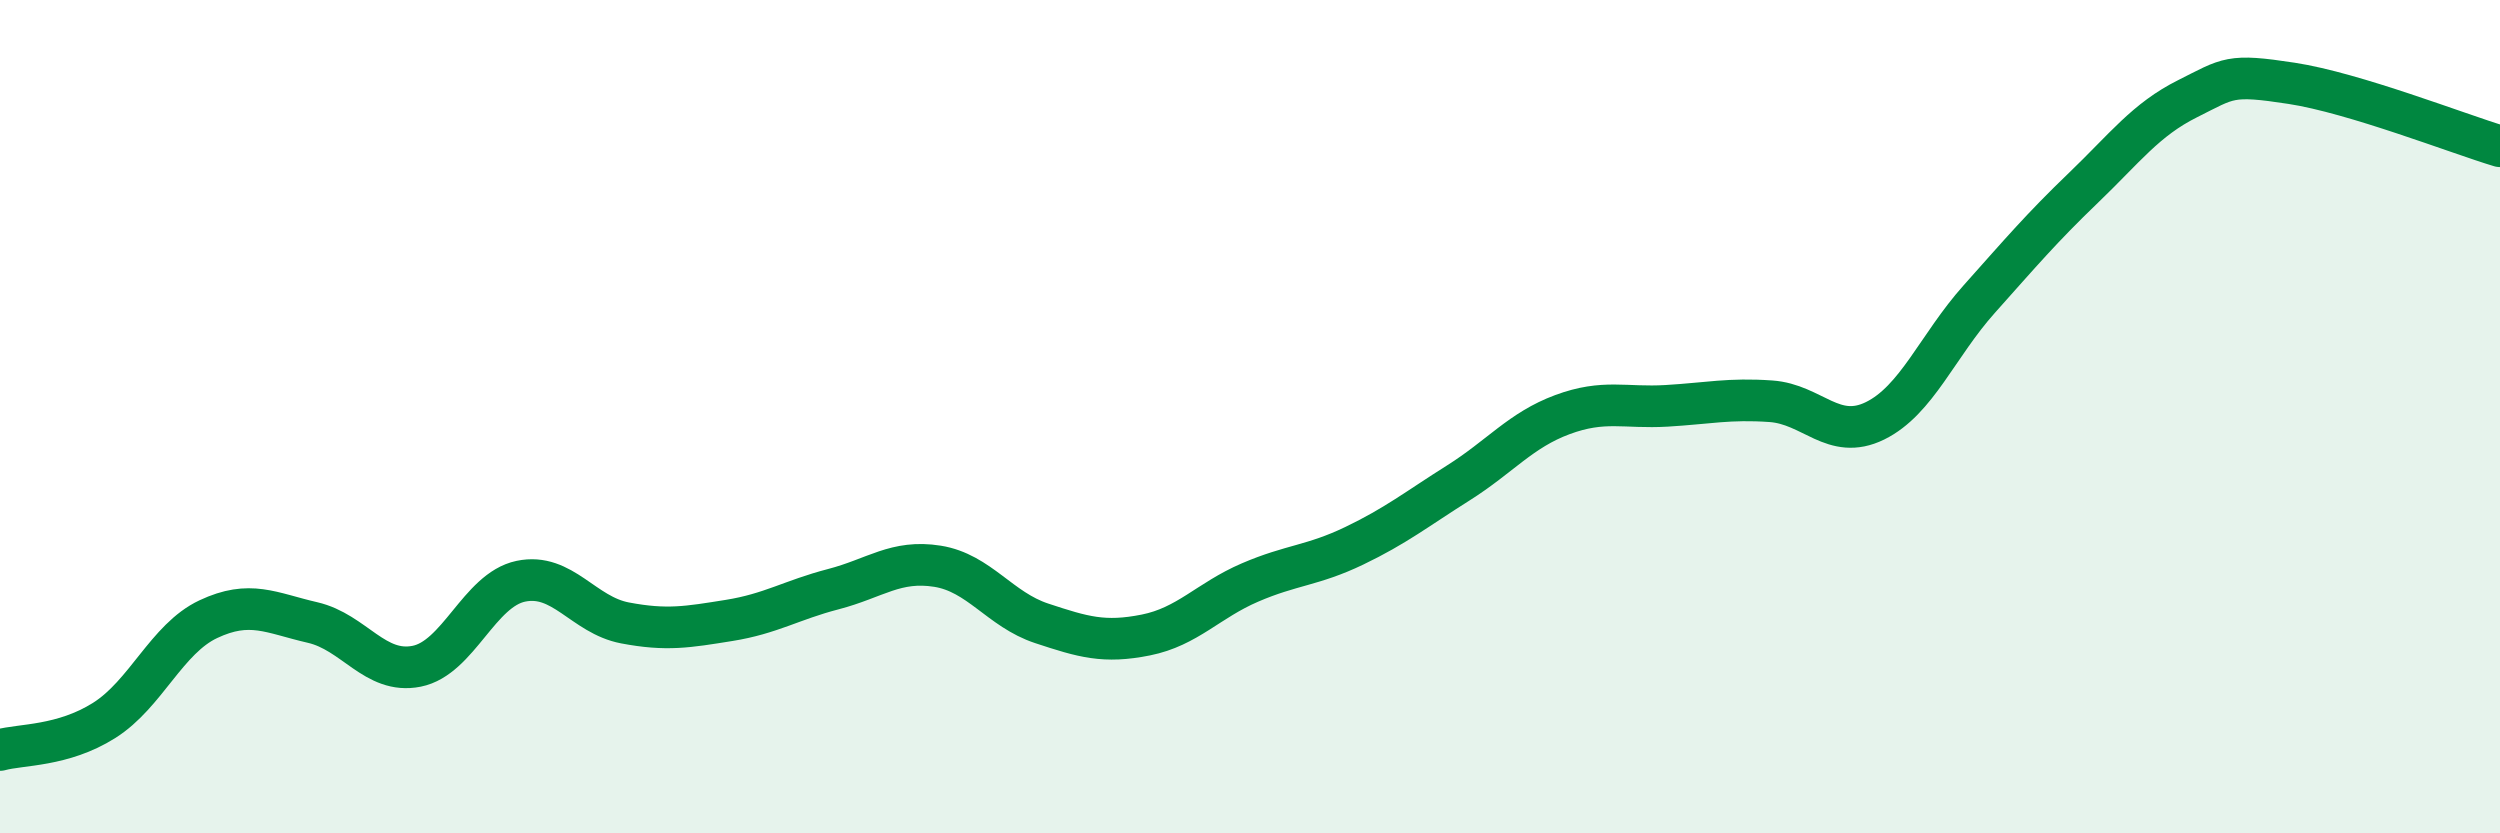
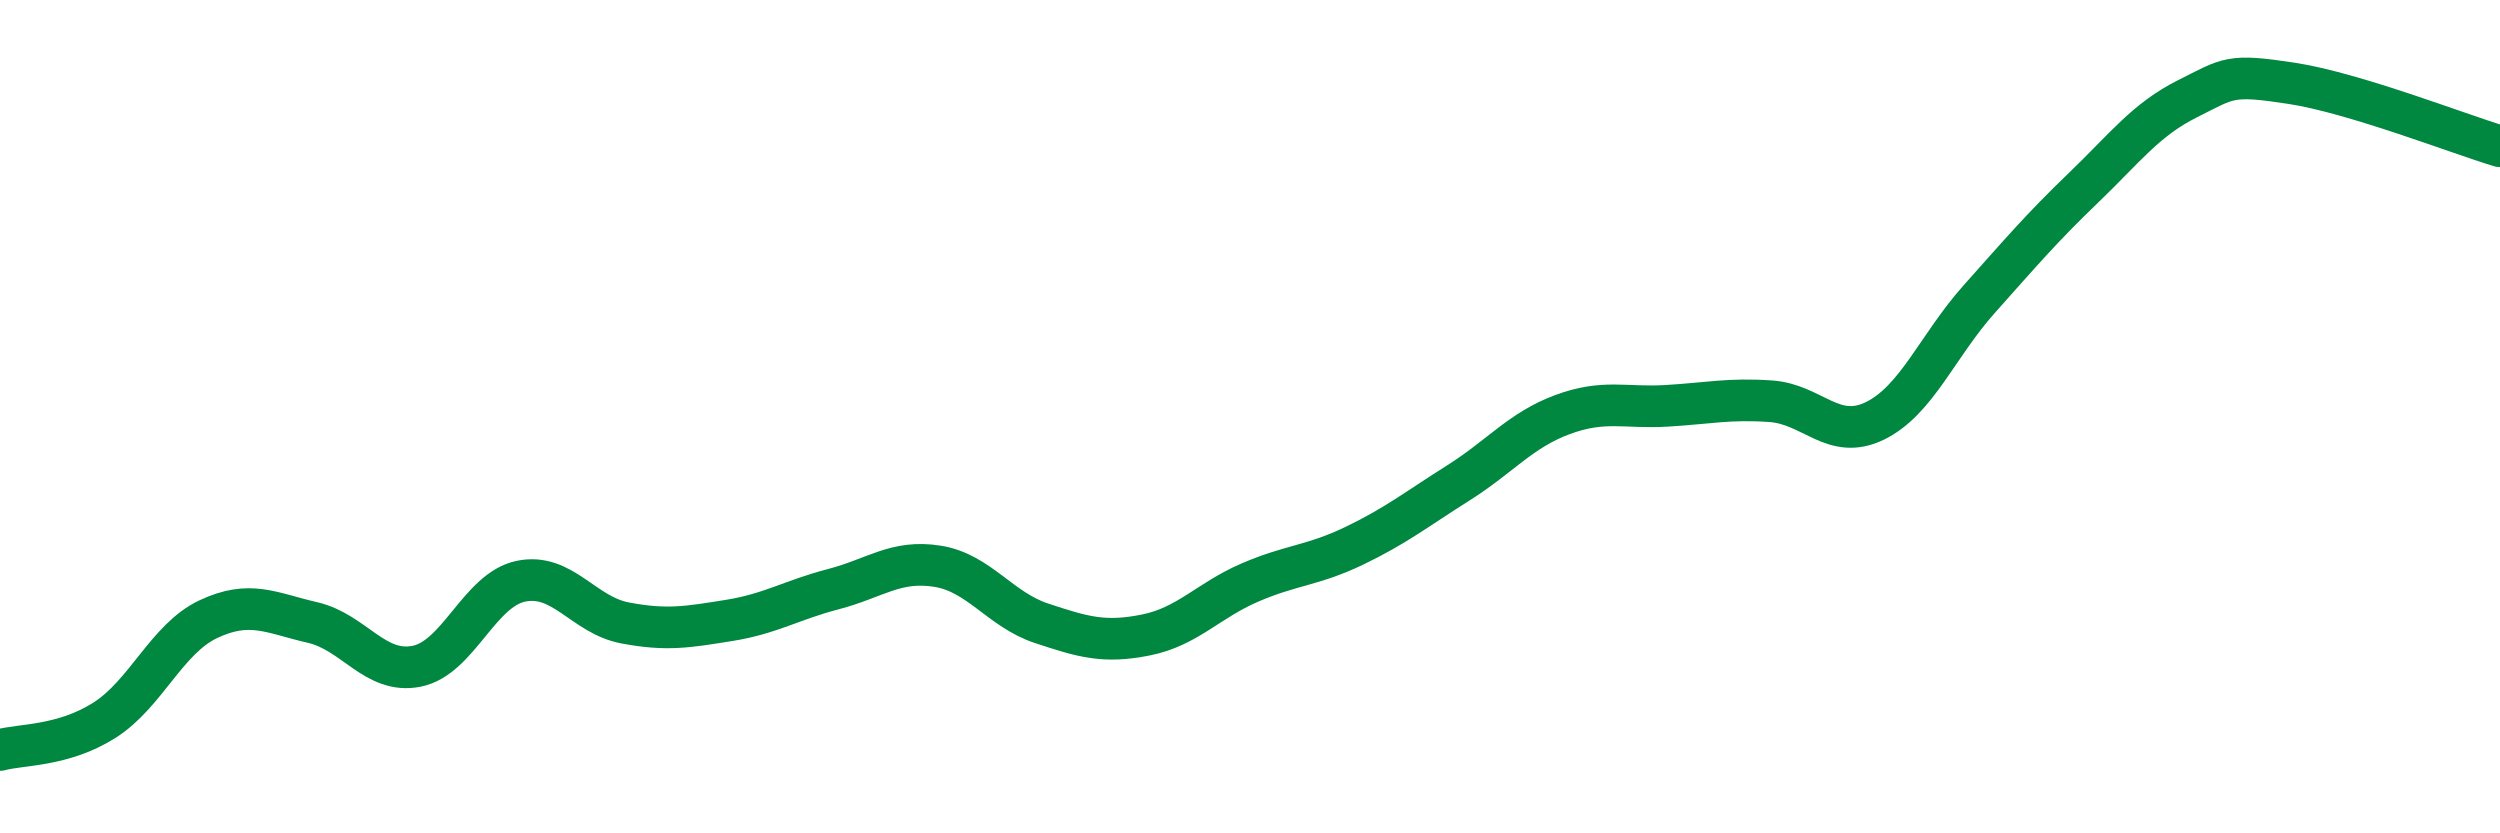
<svg xmlns="http://www.w3.org/2000/svg" width="60" height="20" viewBox="0 0 60 20">
-   <path d="M 0,18 C 0.5,17.86 1.5,17.92 2.5,17.29 C 3.5,16.66 4,15.33 5,14.86 C 6,14.39 6.5,14.71 7.5,14.94 C 8.5,15.17 9,16.19 10,15.99 C 11,15.79 11.5,14.16 12.5,13.95 C 13.5,13.74 14,14.76 15,14.95 C 16,15.14 16.5,15.05 17.5,14.89 C 18.5,14.73 19,14.4 20,14.14 C 21,13.88 21.5,13.43 22.5,13.59 C 23.5,13.75 24,14.63 25,14.96 C 26,15.29 26.5,15.44 27.5,15.24 C 28.5,15.04 29,14.41 30,13.98 C 31,13.55 31.5,13.58 32.5,13.1 C 33.5,12.62 34,12.22 35,11.59 C 36,10.96 36.5,10.32 37.5,9.95 C 38.5,9.58 39,9.8 40,9.74 C 41,9.68 41.5,9.56 42.5,9.63 C 43.5,9.7 44,10.59 45,10.1 C 46,9.61 46.5,8.3 47.5,7.18 C 48.5,6.06 49,5.47 50,4.51 C 51,3.55 51.5,2.87 52.5,2.37 C 53.5,1.87 53.5,1.77 55,2 C 56.5,2.23 59,3.21 60,3.51L60 20L0 20Z" fill="#008740" opacity="0.1" stroke-linecap="round" stroke-linejoin="round" />
  <path d="M 0,18 C 0.5,17.86 1.5,17.92 2.5,17.29 C 3.5,16.66 4,15.33 5,14.86 C 6,14.39 6.5,14.71 7.5,14.94 C 8.5,15.17 9,16.19 10,15.99 C 11,15.79 11.5,14.16 12.5,13.95 C 13.5,13.74 14,14.76 15,14.95 C 16,15.14 16.5,15.05 17.5,14.89 C 18.5,14.73 19,14.4 20,14.14 C 21,13.88 21.5,13.43 22.5,13.59 C 23.5,13.75 24,14.63 25,14.96 C 26,15.29 26.5,15.44 27.5,15.24 C 28.5,15.04 29,14.41 30,13.98 C 31,13.55 31.5,13.58 32.5,13.1 C 33.5,12.62 34,12.22 35,11.59 C 36,10.96 36.5,10.32 37.5,9.95 C 38.5,9.58 39,9.8 40,9.74 C 41,9.68 41.5,9.56 42.5,9.63 C 43.5,9.7 44,10.59 45,10.1 C 46,9.61 46.5,8.3 47.5,7.18 C 48.5,6.06 49,5.47 50,4.51 C 51,3.55 51.5,2.87 52.5,2.37 C 53.5,1.87 53.5,1.77 55,2 C 56.5,2.23 59,3.21 60,3.51" stroke="#008740" stroke-width="1" fill="none" stroke-linecap="round" stroke-linejoin="round" />
</svg>